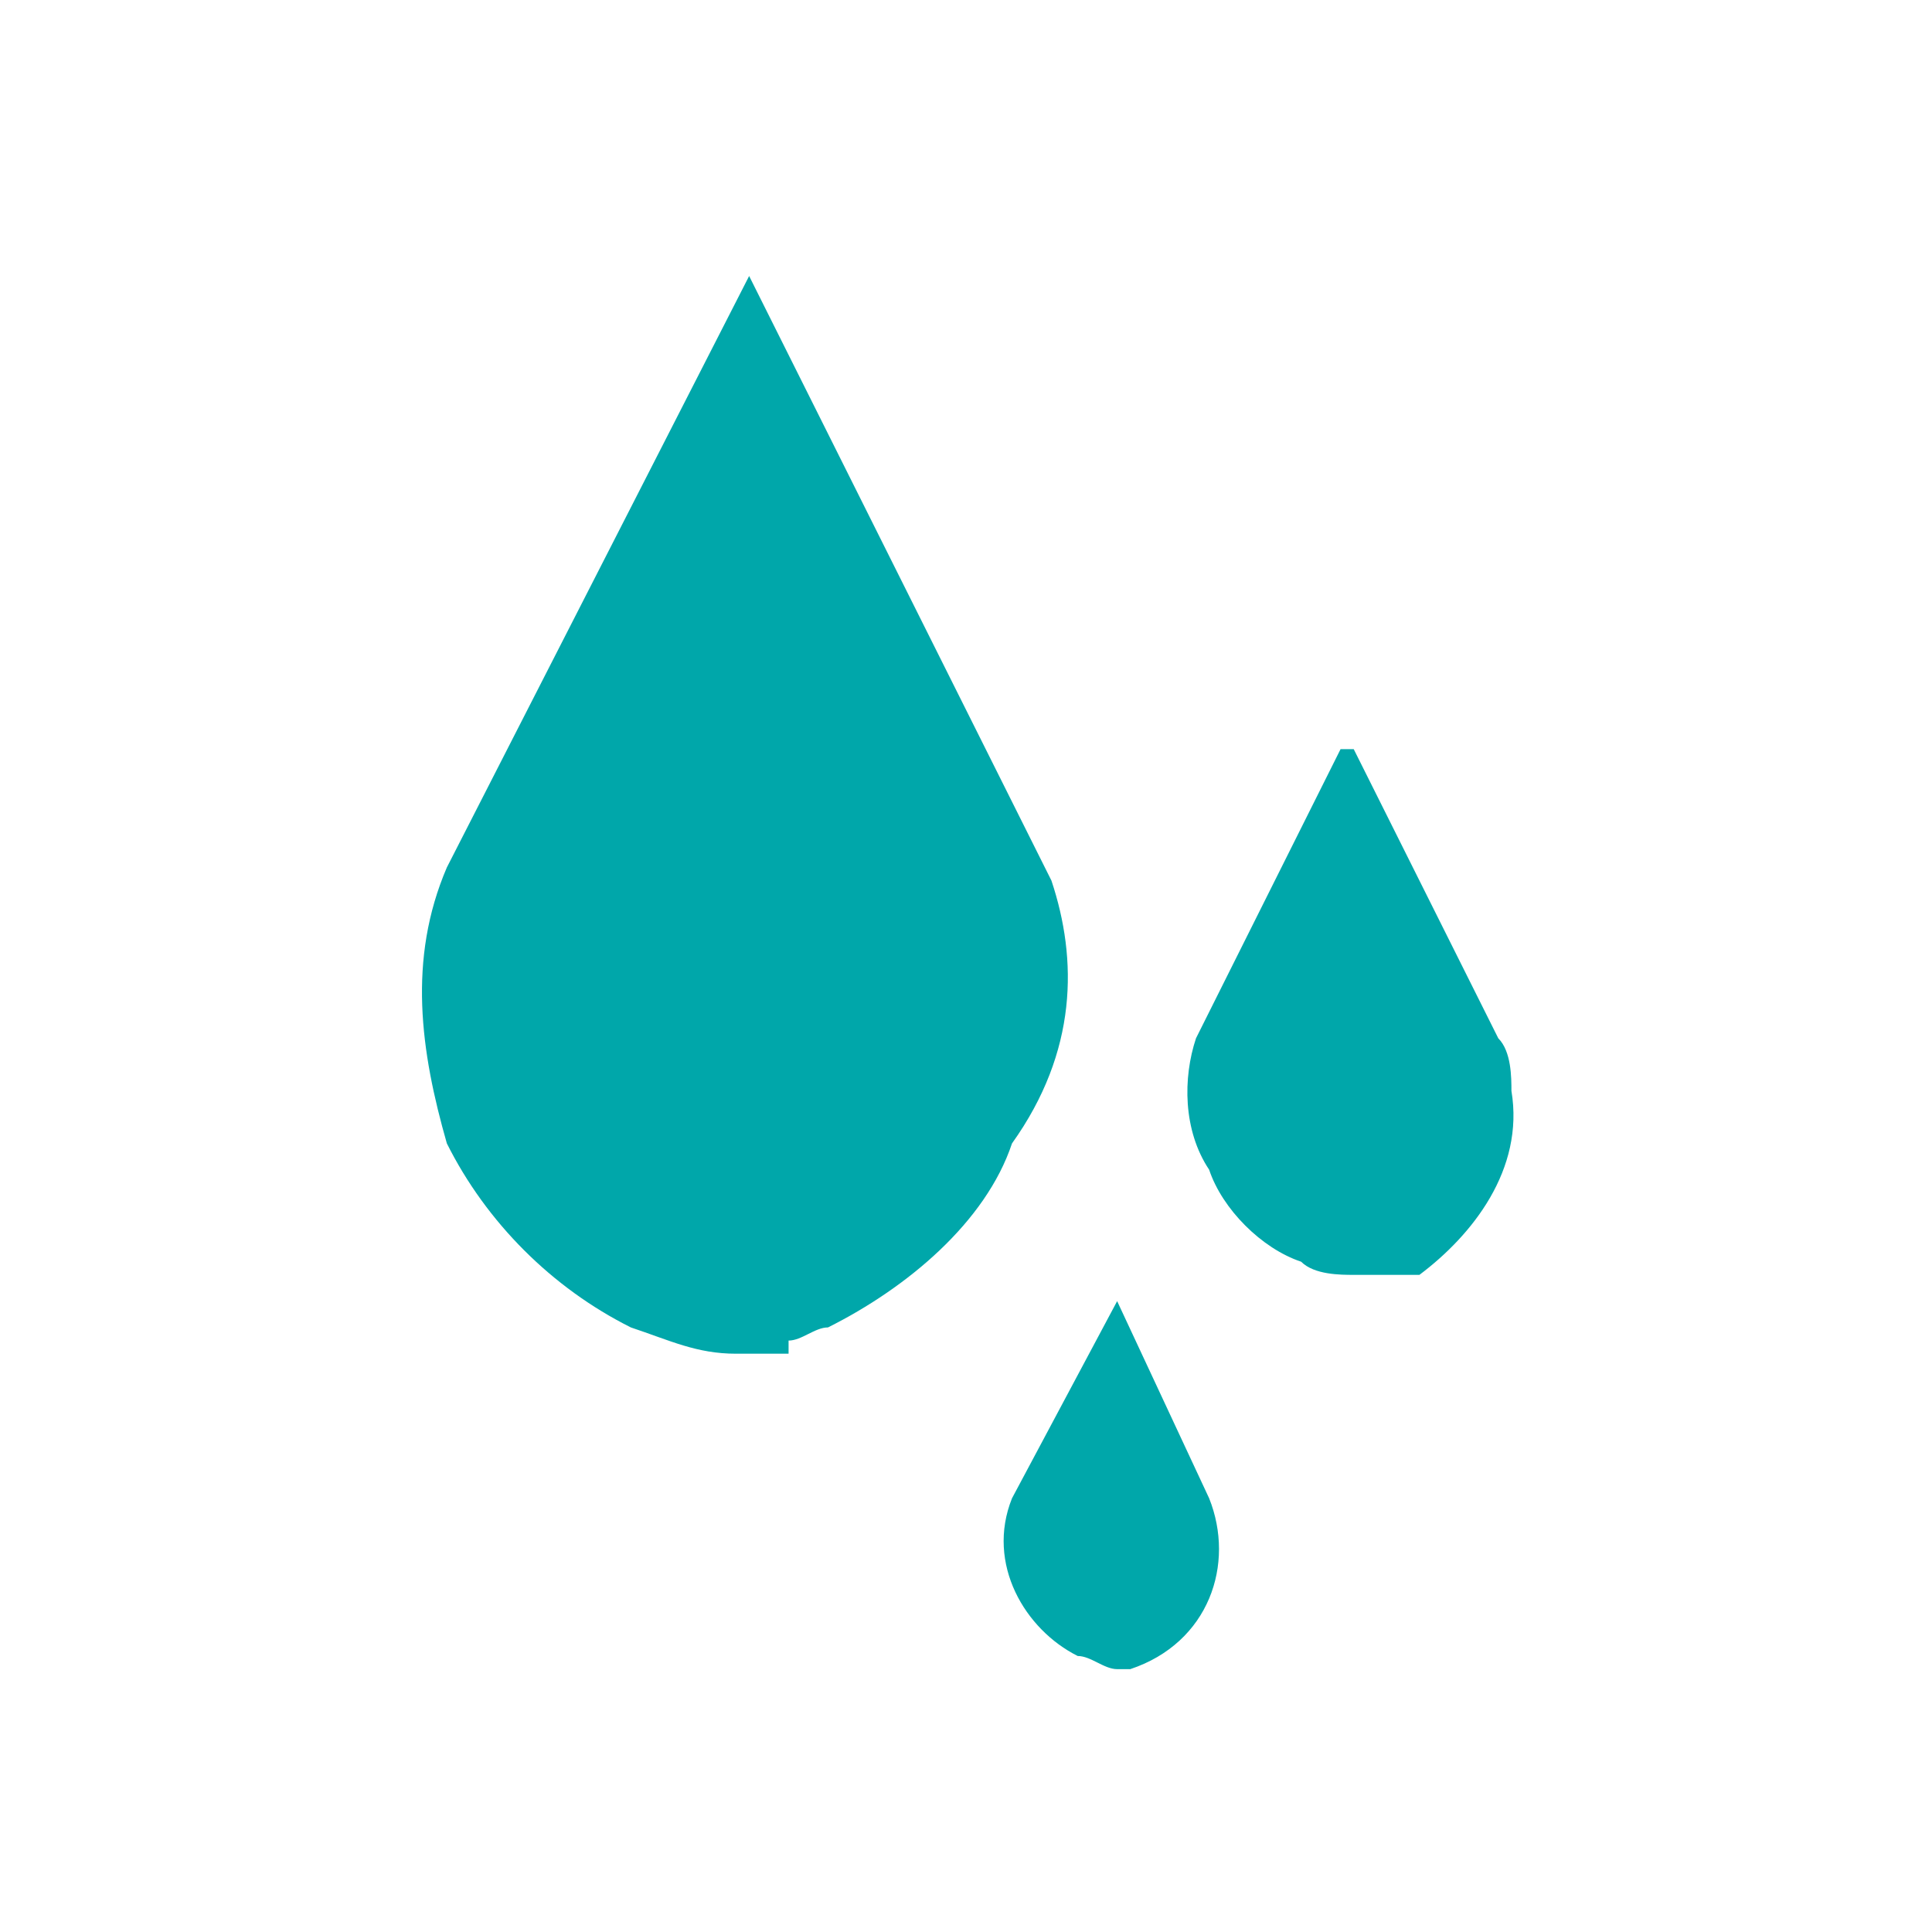
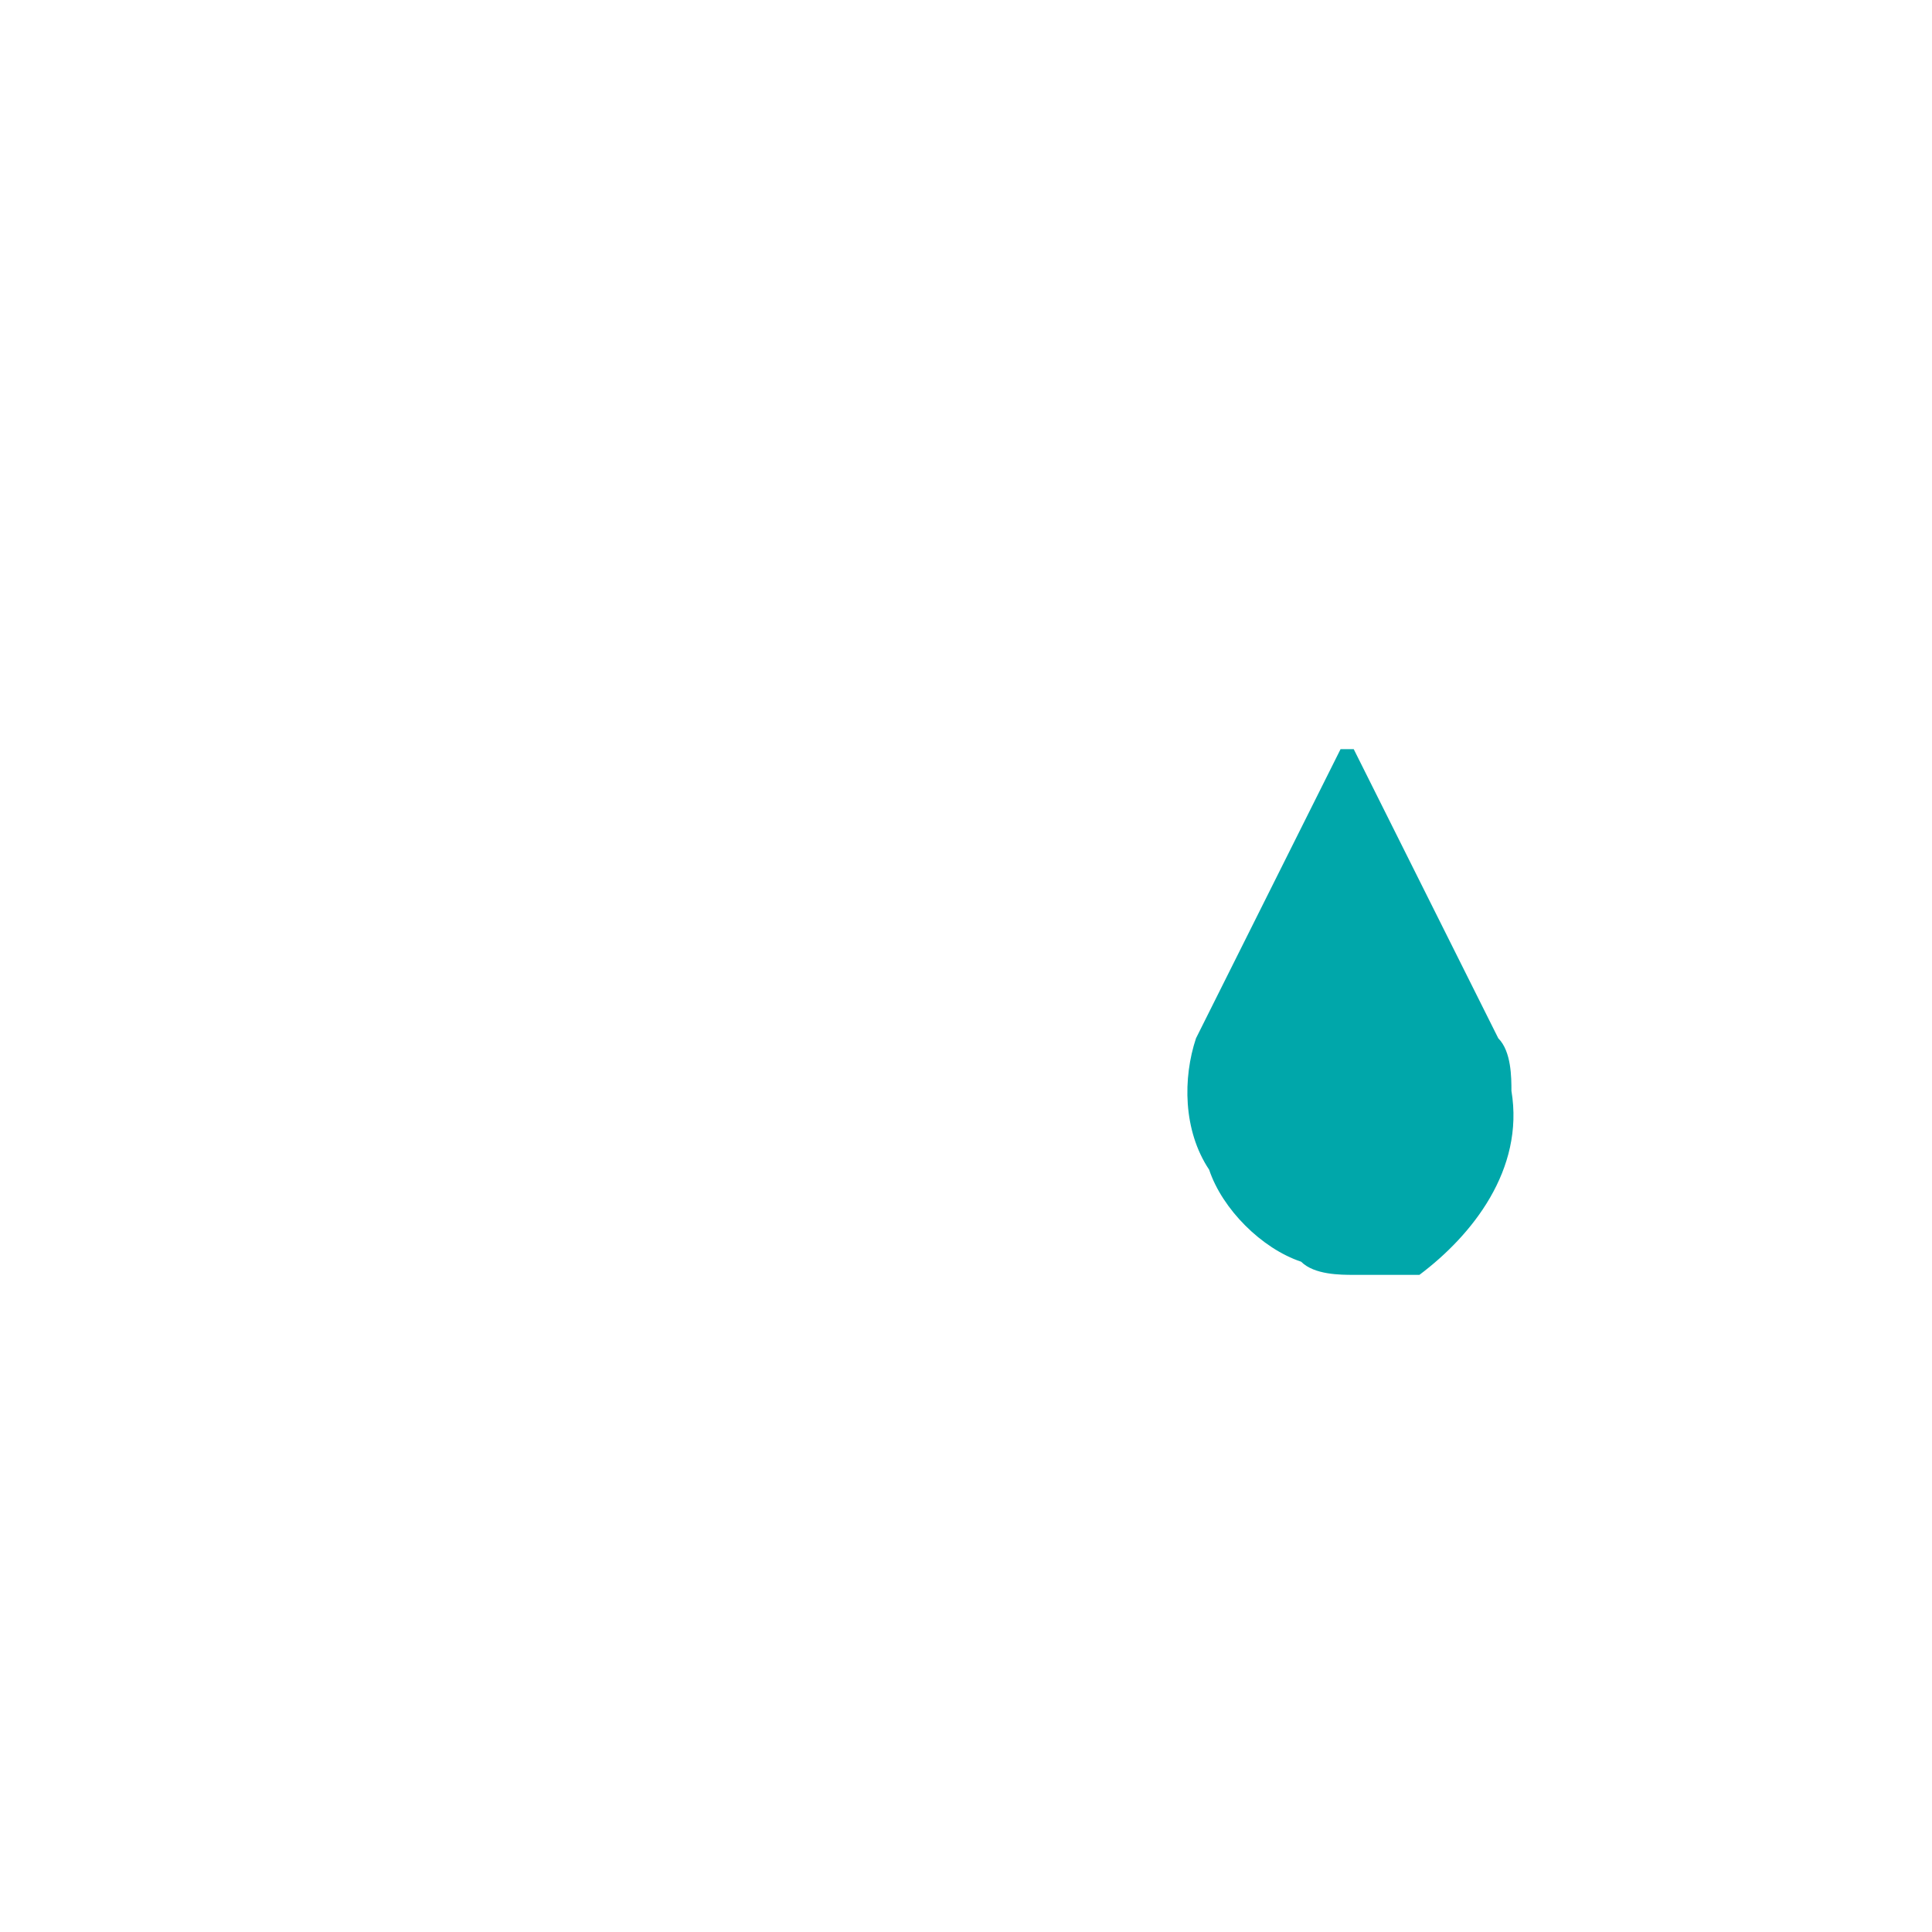
<svg xmlns="http://www.w3.org/2000/svg" version="1.1" id="Layer_1" x="0px" y="0px" viewBox="0 0 14.7 14.7" style="enable-background:new 0 0 14.7 14.7;" xml:space="preserve">
  <style type="text/css">
	.st0{fill:#00A7AA;}
</style>
  <g id="Layer_2_1_">
    <g id="Texto">
      <path class="st0" d="M11.5,8.3c0-0.1,0-0.3-0.1-0.4l0,0l-1.1-2.2c0,0,0,0-0.1,0c0,0,0,0,0,0L9.1,7.9l0,0C9,8.2,9,8.6,9.2,8.9    c0.1,0.3,0.4,0.6,0.7,0.7c0.1,0.1,0.3,0.1,0.4,0.1l0,0c0.1,0,0.2,0,0.3,0l0,0h0.1l0,0l0.1,0l0,0C11.2,9.4,11.6,8.9,11.5,8.3" />
-       <path class="st0" d="M9.2,11.4L8.5,9.9c0,0,0,0,0,0l0,0h0c0,0,0,0,0,0l-0.8,1.5l0,0c-0.2,0.5,0.1,1,0.5,1.2c0.1,0,0.2,0.1,0.3,0.1    l0,0c0,0,0.1,0,0.1,0l0,0h0l0,0h0l0,0h0l0,0C9.2,12.5,9.4,11.9,9.2,11.4L9.2,11.4" />
-       <path class="st0" d="M8,6.7L8,6.7L5.7,2.1c0,0,0,0,0,0c0,0,0,0,0,0L3.4,6.6l0,0C3.1,7.3,3.2,8,3.4,8.7c0.3,0.6,0.8,1.1,1.4,1.4    c0.3,0.1,0.5,0.2,0.8,0.2h0.1h0.1h0H6h0h0h0l0-0.1c0.1,0,0.2-0.1,0.3-0.1c0.6-0.3,1.2-0.8,1.4-1.4C8.2,8,8.2,7.3,8,6.7" />
    </g>
  </g>
</svg>